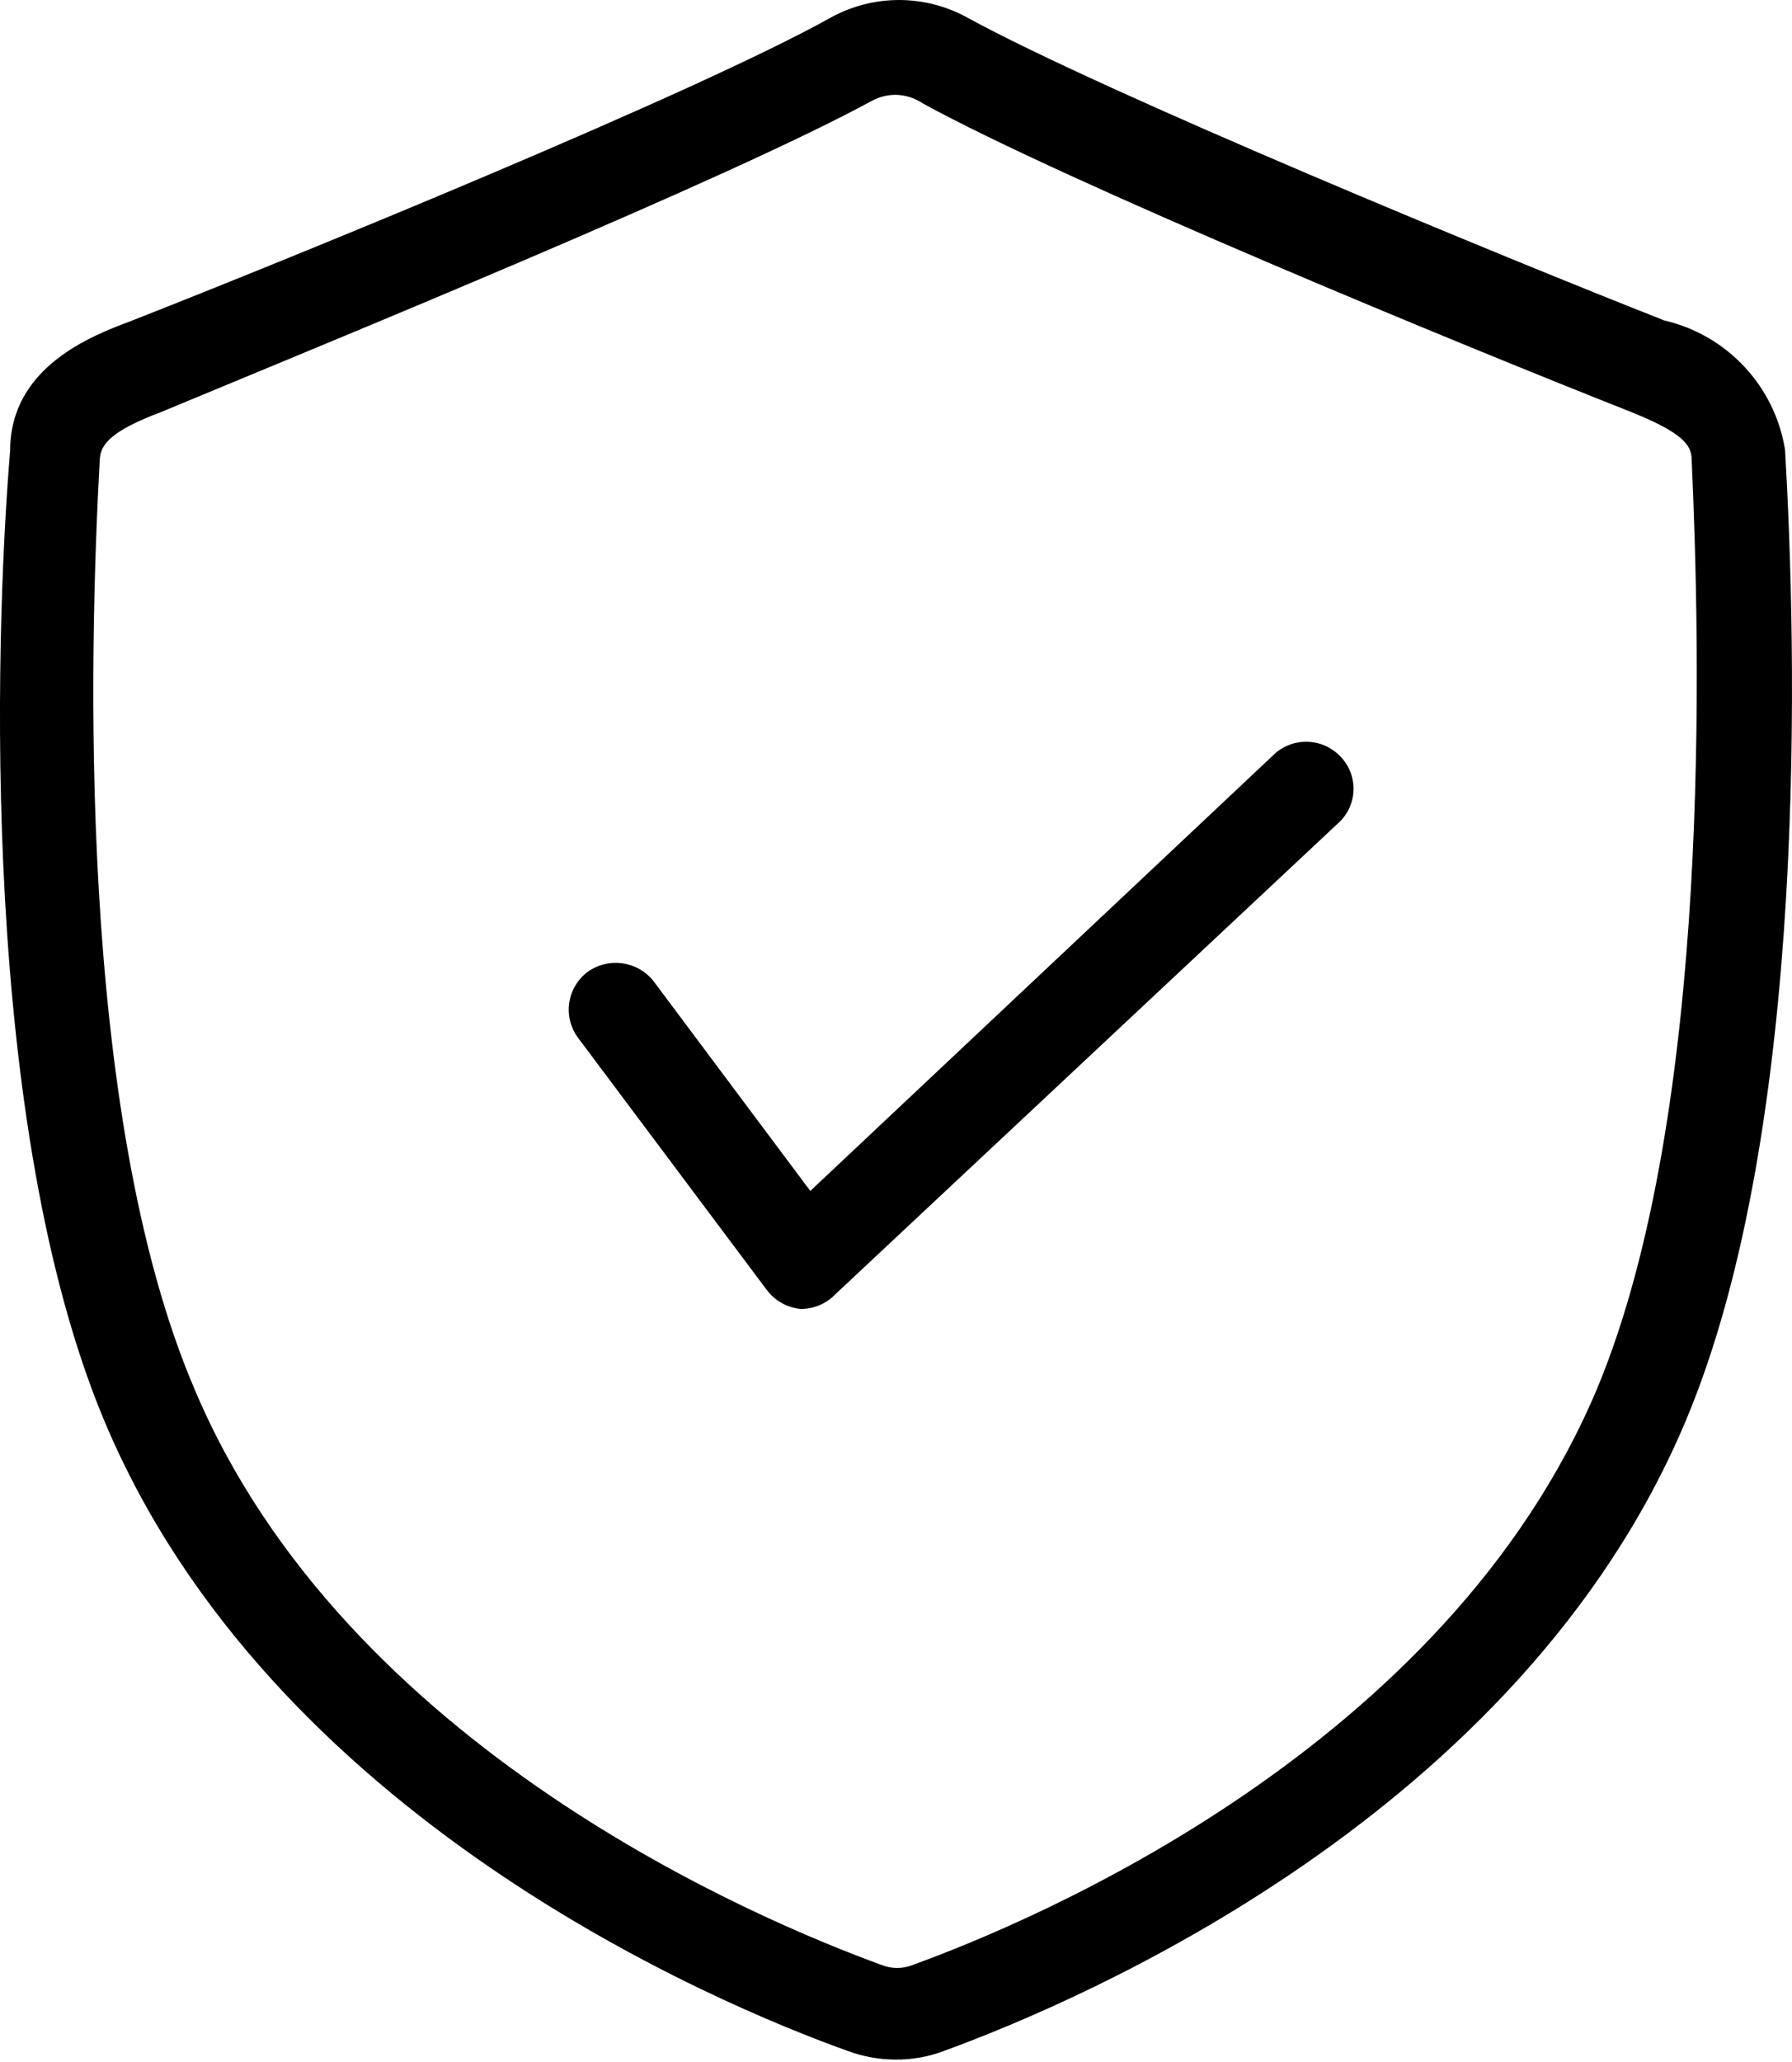
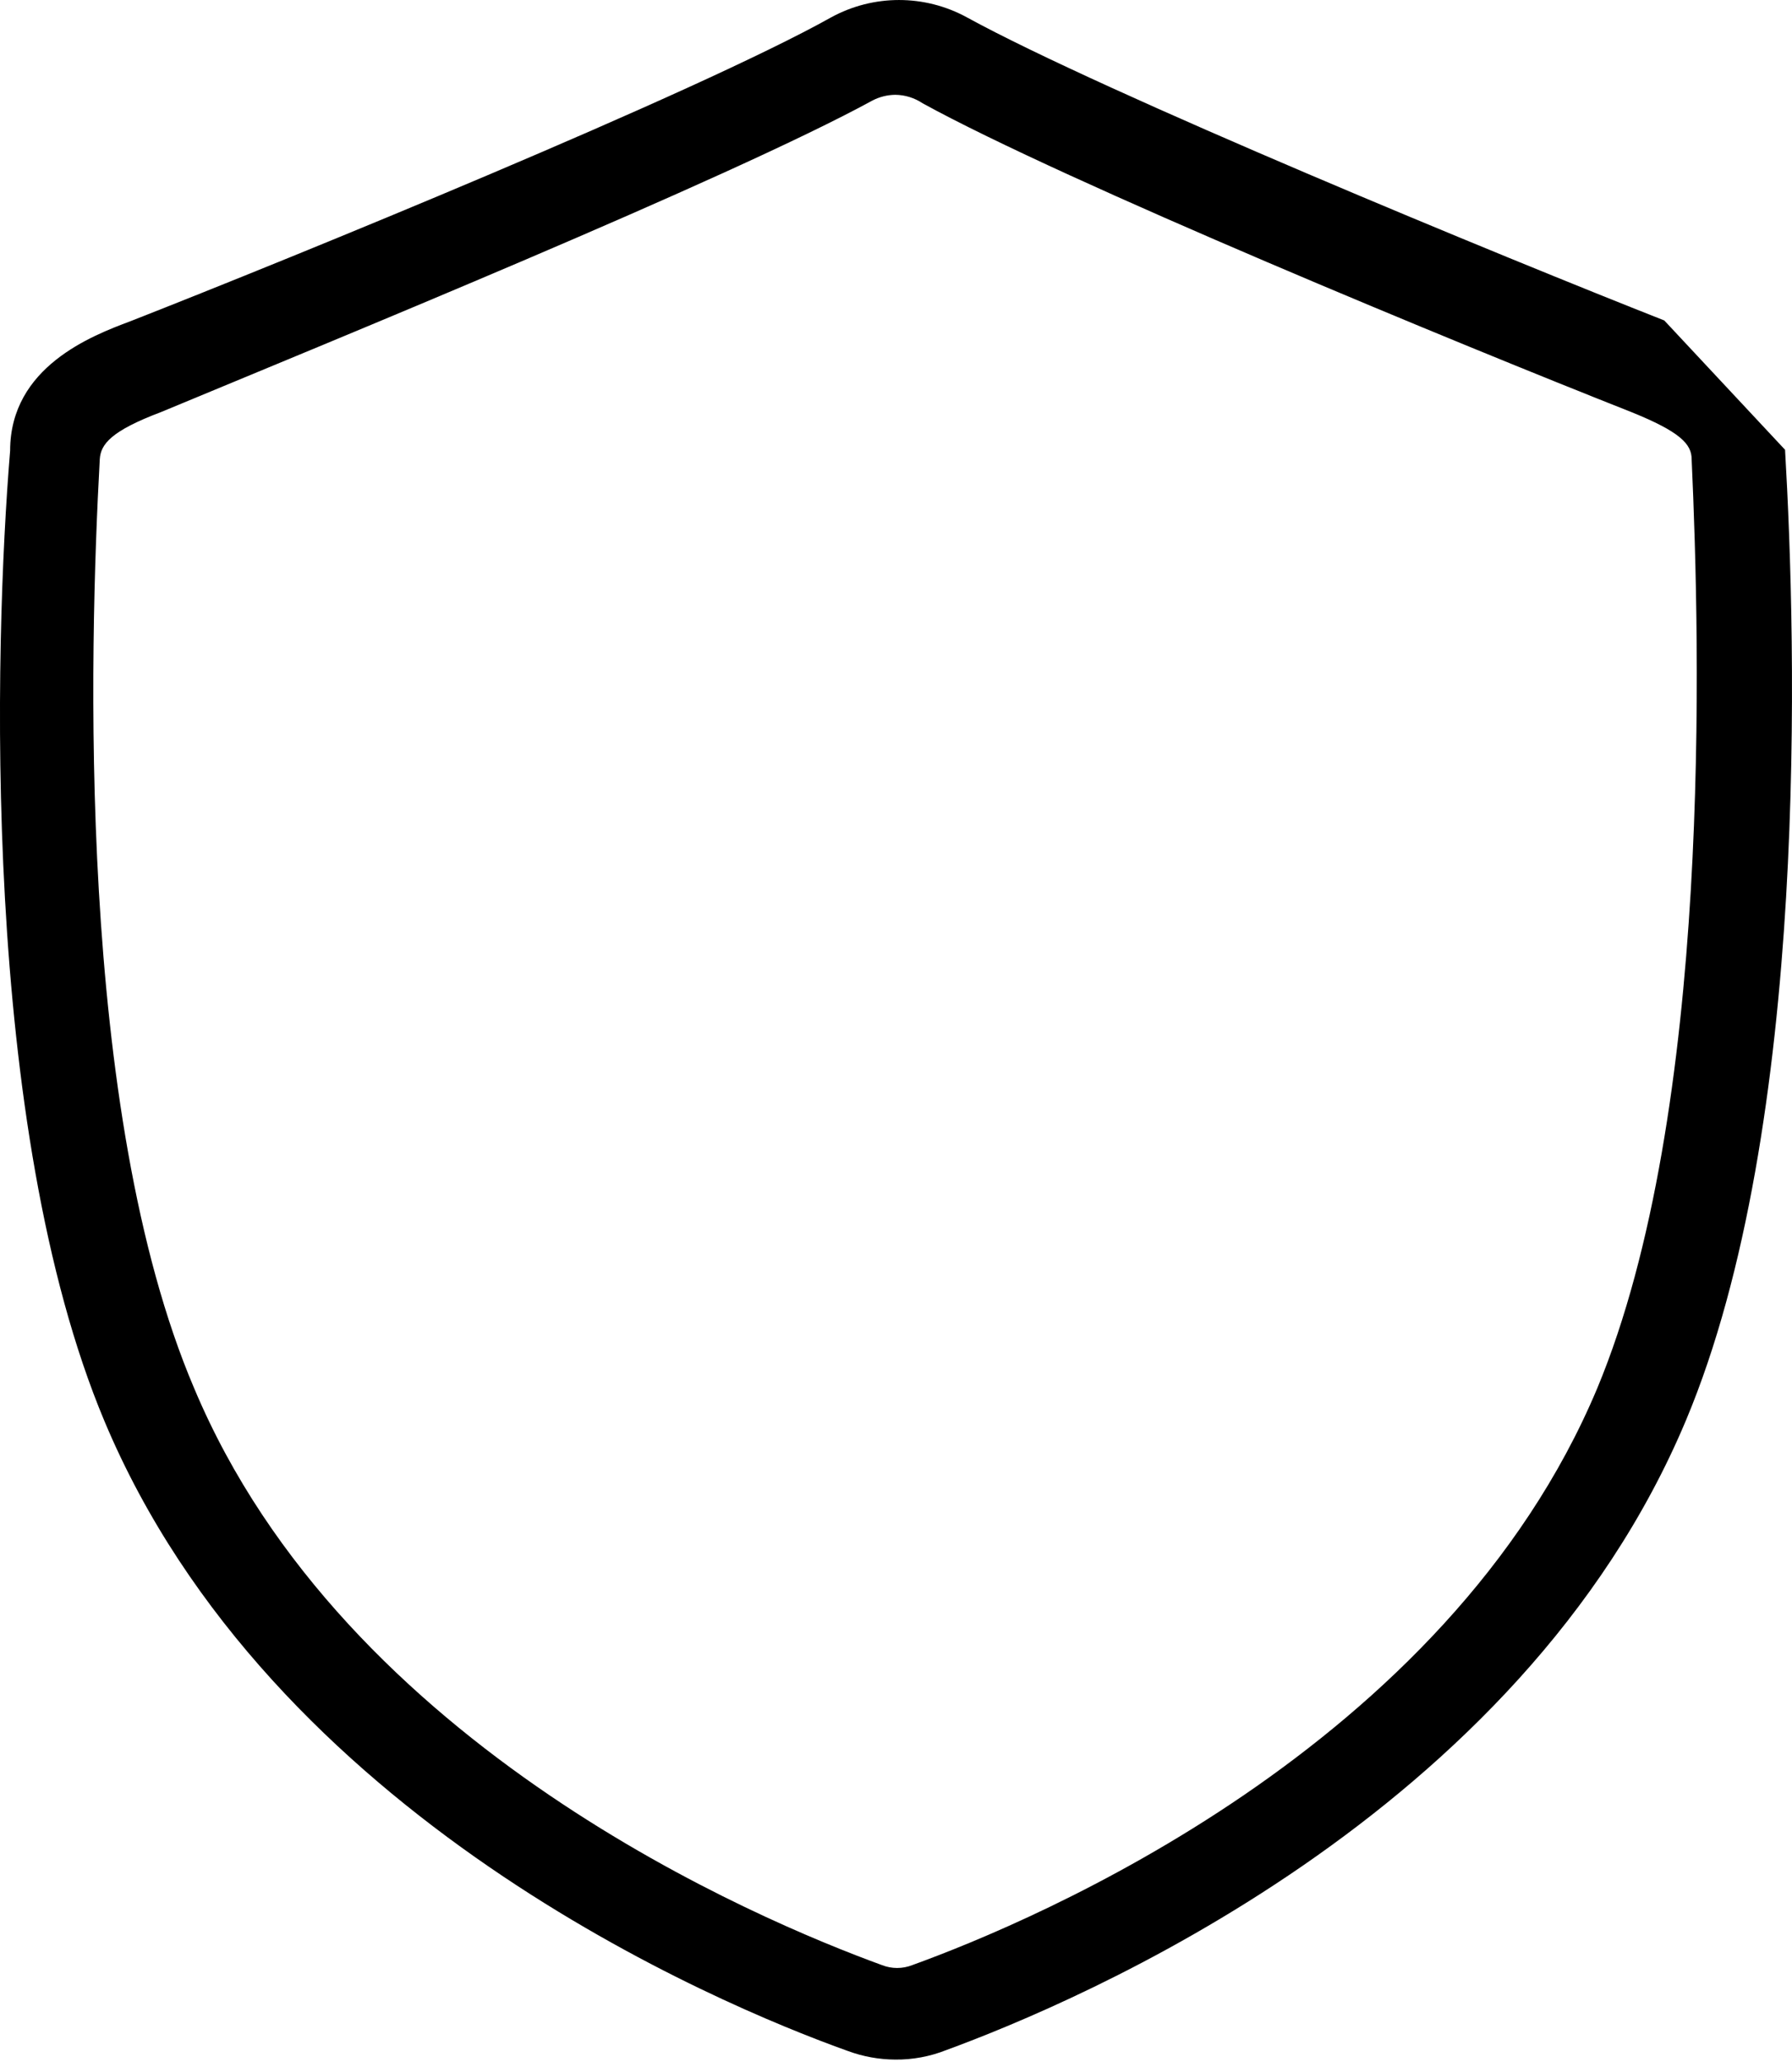
<svg xmlns="http://www.w3.org/2000/svg" width="40px" height="46px" viewBox="0 0 40 46" version="1.1">
  <defs>
    <filter id="filter_1">
      <feColorMatrix in="SourceGraphic" type="matrix" values="0 0 0 0 0.145 0 0 0 0 0.412 0 0 0 0 0.212 0 0 0 1 0" />
    </filter>
  </defs>
  <g id="noun_insurance_2051323" filter="url(#filter_1)">
    <g id="Group">
-       <path d="M19.983 45.946C19.623 45.944 19.267 45.88 18.93 45.756C15.981 44.703 6.04 40.533 2.333 31.707C-0.427 25.136 -0.132 14.373 0.226 10.055C0.226 8.181 2.059 7.486 2.901 7.17C6.503 5.759 15.539 2.073 18.551 0.388C19.496 -0.129 20.639 -0.129 21.584 0.388C24.659 2.073 33.568 5.738 37.149 7.149C38.55 7.473 39.616 8.614 39.845 10.034L39.845 10.034C40.097 14.352 40.392 25.115 37.633 31.686C33.926 40.512 24.048 44.661 21.12 45.735C20.758 45.878 20.372 45.95 19.983 45.946ZM19.983 2.115C19.807 2.117 19.634 2.16 19.477 2.241C16.276 3.989 7.346 7.633 3.596 9.192C2.48 9.613 2.248 9.908 2.227 10.245C1.996 14.457 1.701 24.799 4.334 30.97C7.704 38.995 16.971 42.849 19.688 43.839C19.905 43.924 20.145 43.924 20.362 43.839C23.1 42.849 32.283 38.995 35.653 30.97C38.223 24.799 37.949 14.415 37.76 10.245C37.76 9.908 37.507 9.634 36.412 9.192C32.62 7.696 23.774 4.053 20.594 2.304C20.413 2.183 20.201 2.117 19.983 2.115Z" transform="matrix(1 0 0 1 3.7414297E-15 0)" id="Shape" fill="#000000" stroke="none" />
-       <path d="M5.181 12.654L5.181 12.654C4.881 12.627 4.605 12.474 4.423 12.233L0.211 6.609C0.043 6.386 -0.029 6.105 0.011 5.828C0.05 5.552 0.198 5.302 0.421 5.135C0.89 4.798 1.54 4.891 1.896 5.345L5.392 10.021L15.713 0.312C15.91 0.112 16.18 0 16.46 0C16.741 0 17.01 0.112 17.208 0.312C17.406 0.506 17.518 0.771 17.518 1.049C17.518 1.326 17.406 1.592 17.208 1.786L5.961 12.317C5.758 12.532 5.476 12.653 5.181 12.654Z" transform="translate(12.695 16.547)" id="Path" fill="#000000" stroke="none" />
+       <path d="M19.983 45.946C19.623 45.944 19.267 45.88 18.93 45.756C15.981 44.703 6.04 40.533 2.333 31.707C-0.427 25.136 -0.132 14.373 0.226 10.055C0.226 8.181 2.059 7.486 2.901 7.17C6.503 5.759 15.539 2.073 18.551 0.388C19.496 -0.129 20.639 -0.129 21.584 0.388C24.659 2.073 33.568 5.738 37.149 7.149L39.845 10.034C40.097 14.352 40.392 25.115 37.633 31.686C33.926 40.512 24.048 44.661 21.12 45.735C20.758 45.878 20.372 45.95 19.983 45.946ZM19.983 2.115C19.807 2.117 19.634 2.16 19.477 2.241C16.276 3.989 7.346 7.633 3.596 9.192C2.48 9.613 2.248 9.908 2.227 10.245C1.996 14.457 1.701 24.799 4.334 30.97C7.704 38.995 16.971 42.849 19.688 43.839C19.905 43.924 20.145 43.924 20.362 43.839C23.1 42.849 32.283 38.995 35.653 30.97C38.223 24.799 37.949 14.415 37.76 10.245C37.76 9.908 37.507 9.634 36.412 9.192C32.62 7.696 23.774 4.053 20.594 2.304C20.413 2.183 20.201 2.117 19.983 2.115Z" transform="matrix(1 0 0 1 3.7414297E-15 0)" id="Shape" fill="#000000" stroke="none" />
    </g>
  </g>
</svg>